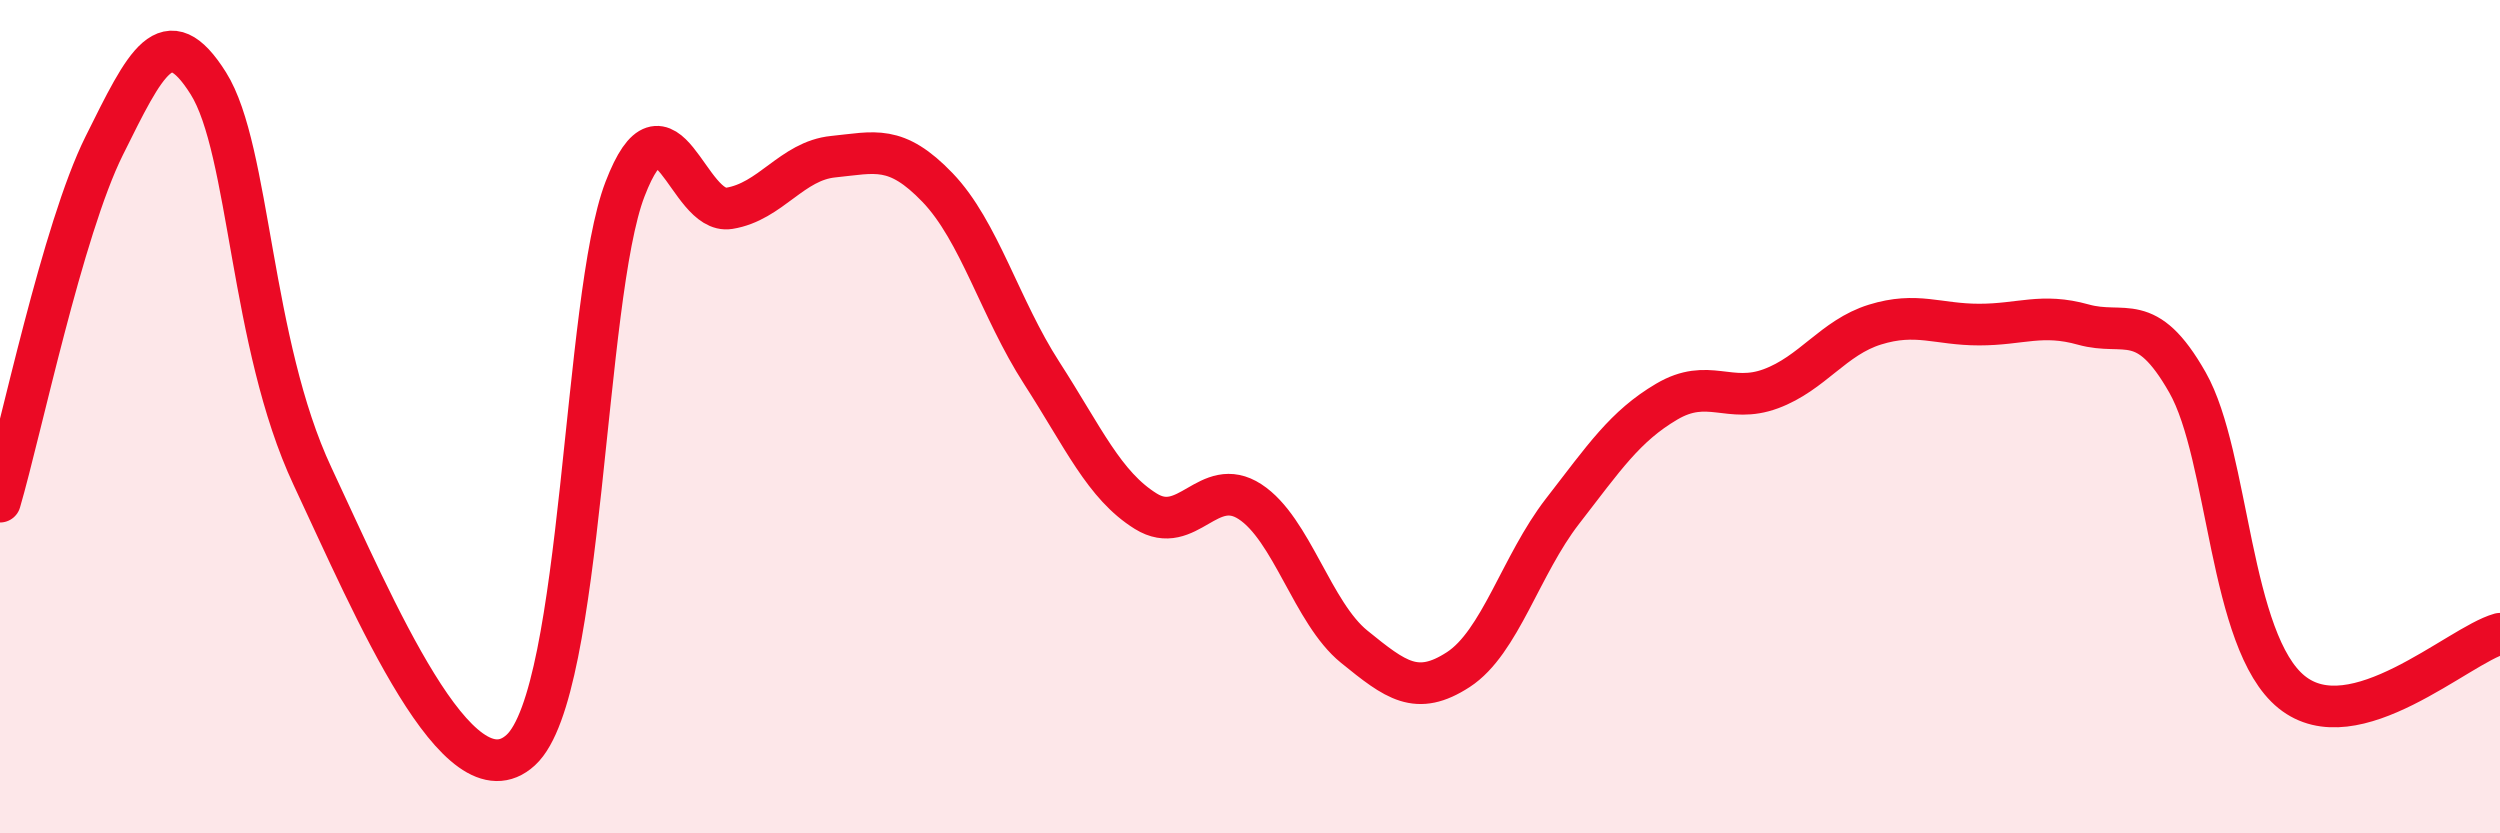
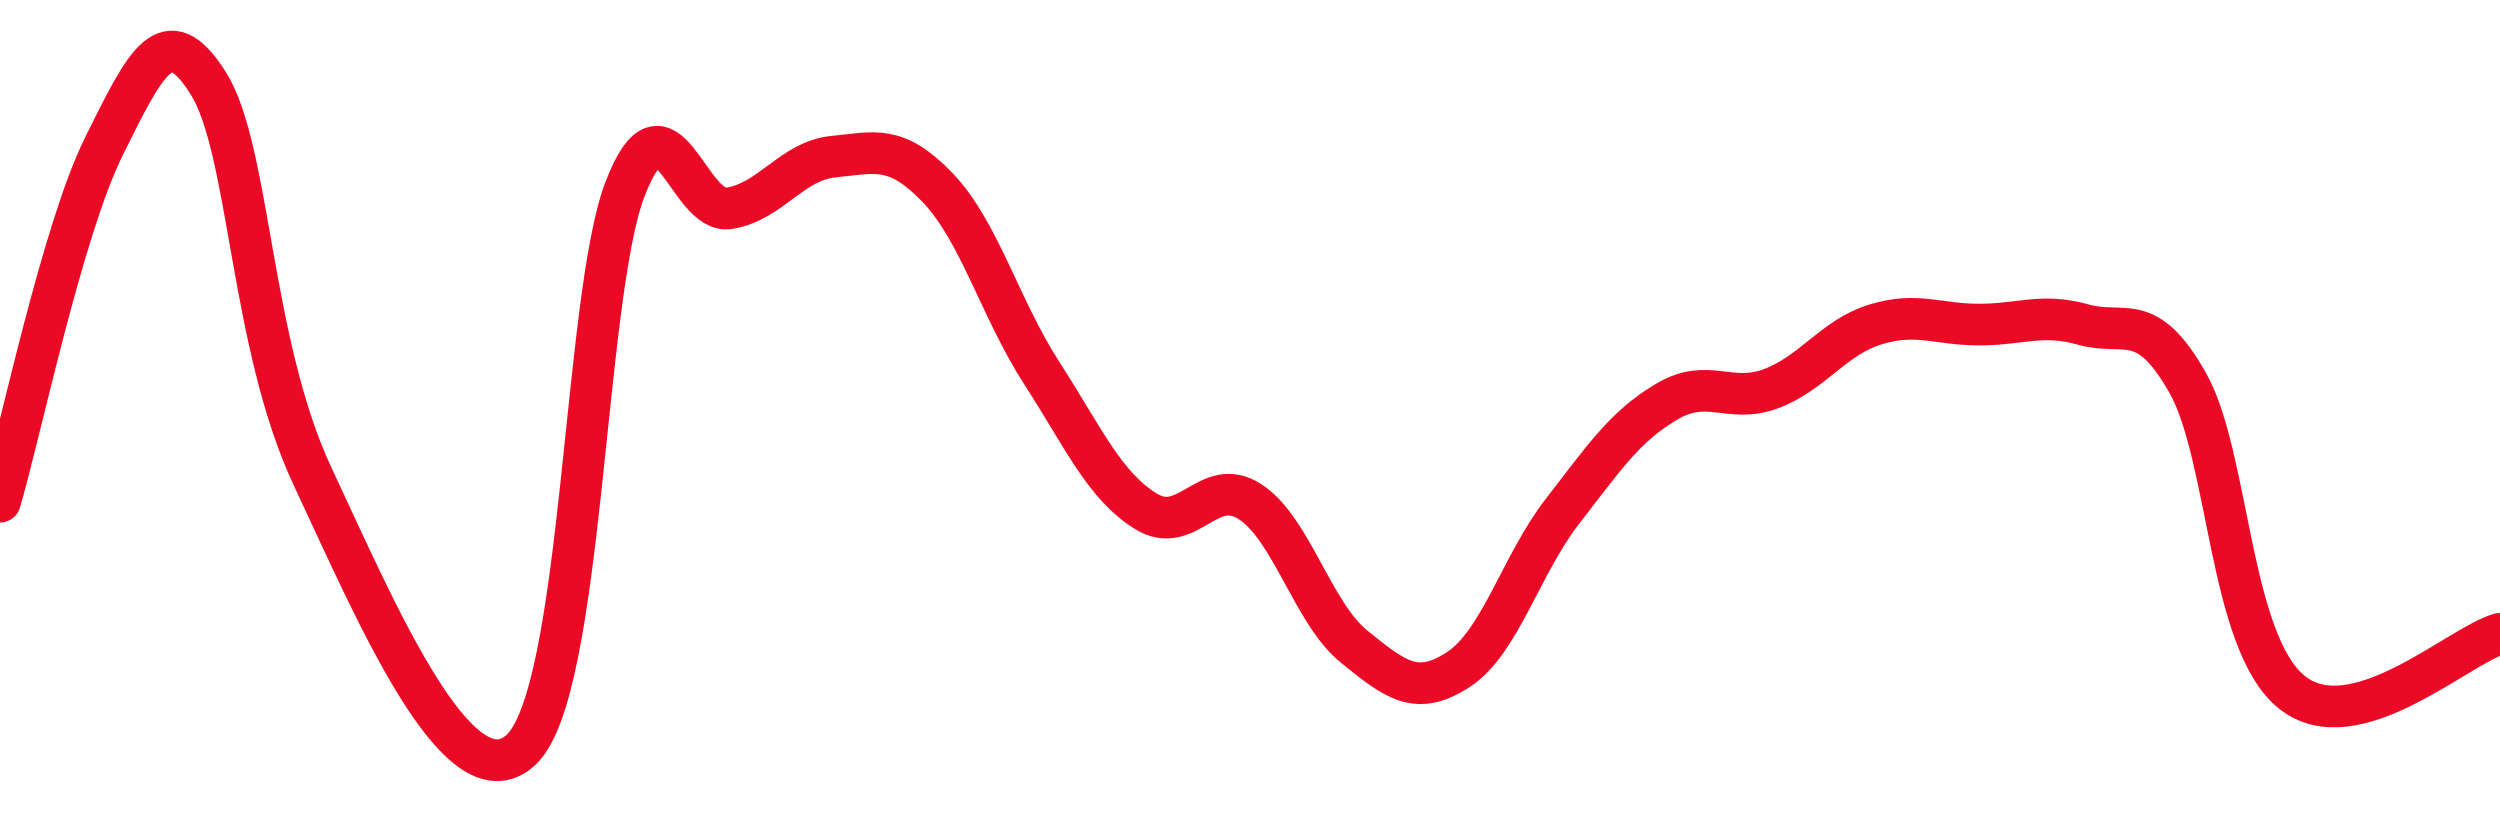
<svg xmlns="http://www.w3.org/2000/svg" width="60" height="20" viewBox="0 0 60 20">
-   <path d="M 0,12.04 C 0.5,10.33 1.5,5.51 2.5,3.5 C 3.5,1.49 4,0.41 5,2 C 6,3.59 6,8.23 7.5,11.43 C 9,14.63 11,19.38 12.5,18 C 14,16.62 14,7.14 15,4.54 C 16,1.94 16.5,5.16 17.5,5 C 18.5,4.84 19,3.86 20,3.76 C 21,3.66 21.5,3.46 22.5,4.5 C 23.5,5.54 24,7.4 25,8.95 C 26,10.5 26.5,11.65 27.5,12.27 C 28.5,12.89 29,11.39 30,12.04 C 31,12.69 31.5,14.71 32.5,15.52 C 33.5,16.33 34,16.72 35,16.07 C 36,15.42 36.5,13.56 37.5,12.27 C 38.5,10.98 39,10.23 40,9.64 C 41,9.05 41.5,9.7 42.5,9.33 C 43.5,8.96 44,8.1 45,7.79 C 46,7.48 46.5,7.79 47.5,7.79 C 48.5,7.79 49,7.51 50,7.79 C 51,8.07 51.5,7.42 52.5,9.18 C 53.5,10.94 53.5,15.4 55,16.61 C 56.5,17.82 59,15.49 60,15.21L60 20L0 20Z" fill="#EB0A25" opacity="0.1" stroke-linecap="round" stroke-linejoin="round" />
  <path d="M 0,12.04 C 0.5,10.33 1.5,5.51 2.5,3.5 C 3.5,1.49 4,0.41 5,2 C 6,3.59 6,8.23 7.5,11.43 C 9,14.63 11,19.38 12.5,18 C 14,16.62 14,7.14 15,4.54 C 16,1.94 16.5,5.16 17.5,5 C 18.5,4.84 19,3.86 20,3.76 C 21,3.66 21.5,3.46 22.5,4.5 C 23.5,5.54 24,7.4 25,8.95 C 26,10.5 26.5,11.65 27.5,12.27 C 28.5,12.89 29,11.39 30,12.04 C 31,12.69 31.5,14.71 32.5,15.52 C 33.5,16.33 34,16.72 35,16.07 C 36,15.42 36.5,13.56 37.5,12.27 C 38.5,10.98 39,10.23 40,9.64 C 41,9.05 41.5,9.7 42.5,9.33 C 43.5,8.96 44,8.1 45,7.79 C 46,7.48 46.5,7.79 47.5,7.79 C 48.5,7.79 49,7.51 50,7.79 C 51,8.07 51.5,7.42 52.5,9.18 C 53.5,10.94 53.5,15.4 55,16.61 C 56.5,17.82 59,15.49 60,15.21" stroke="#EB0A25" stroke-width="1" fill="none" stroke-linecap="round" stroke-linejoin="round" />
</svg>